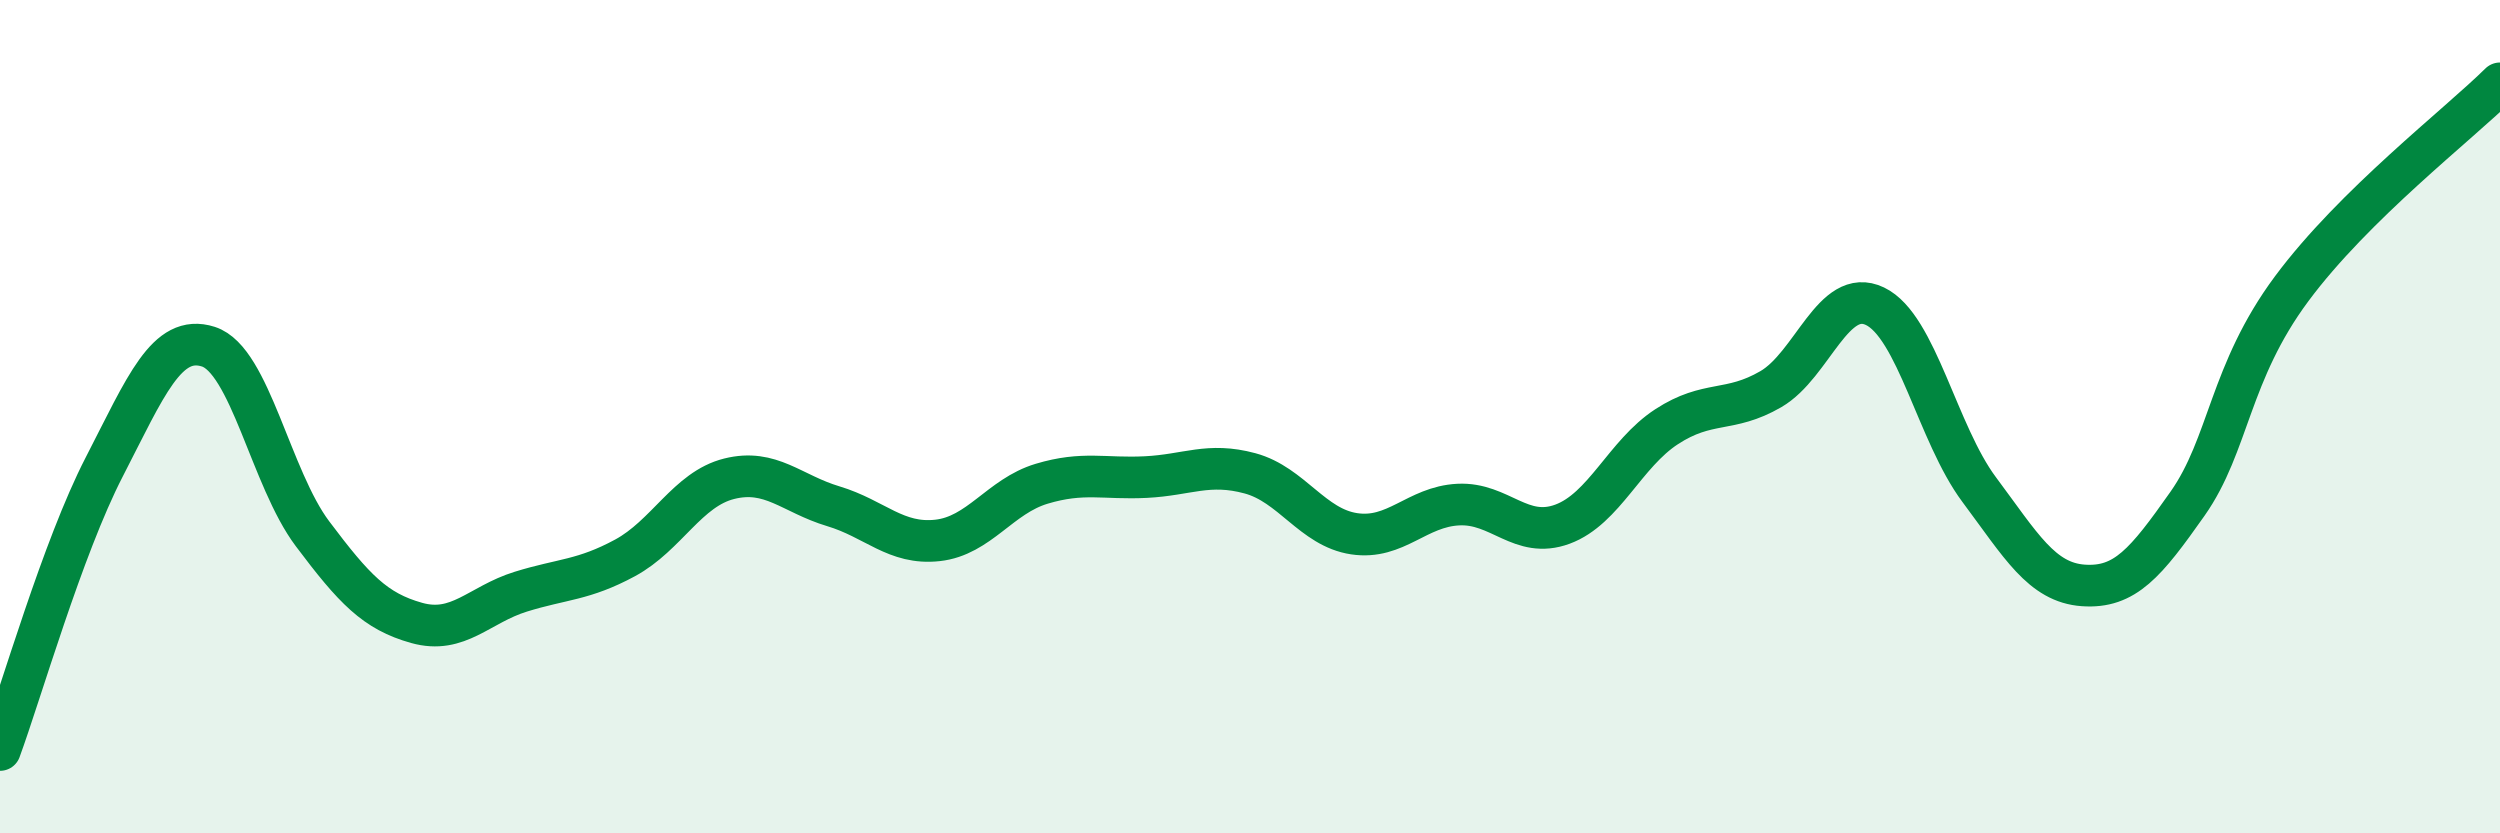
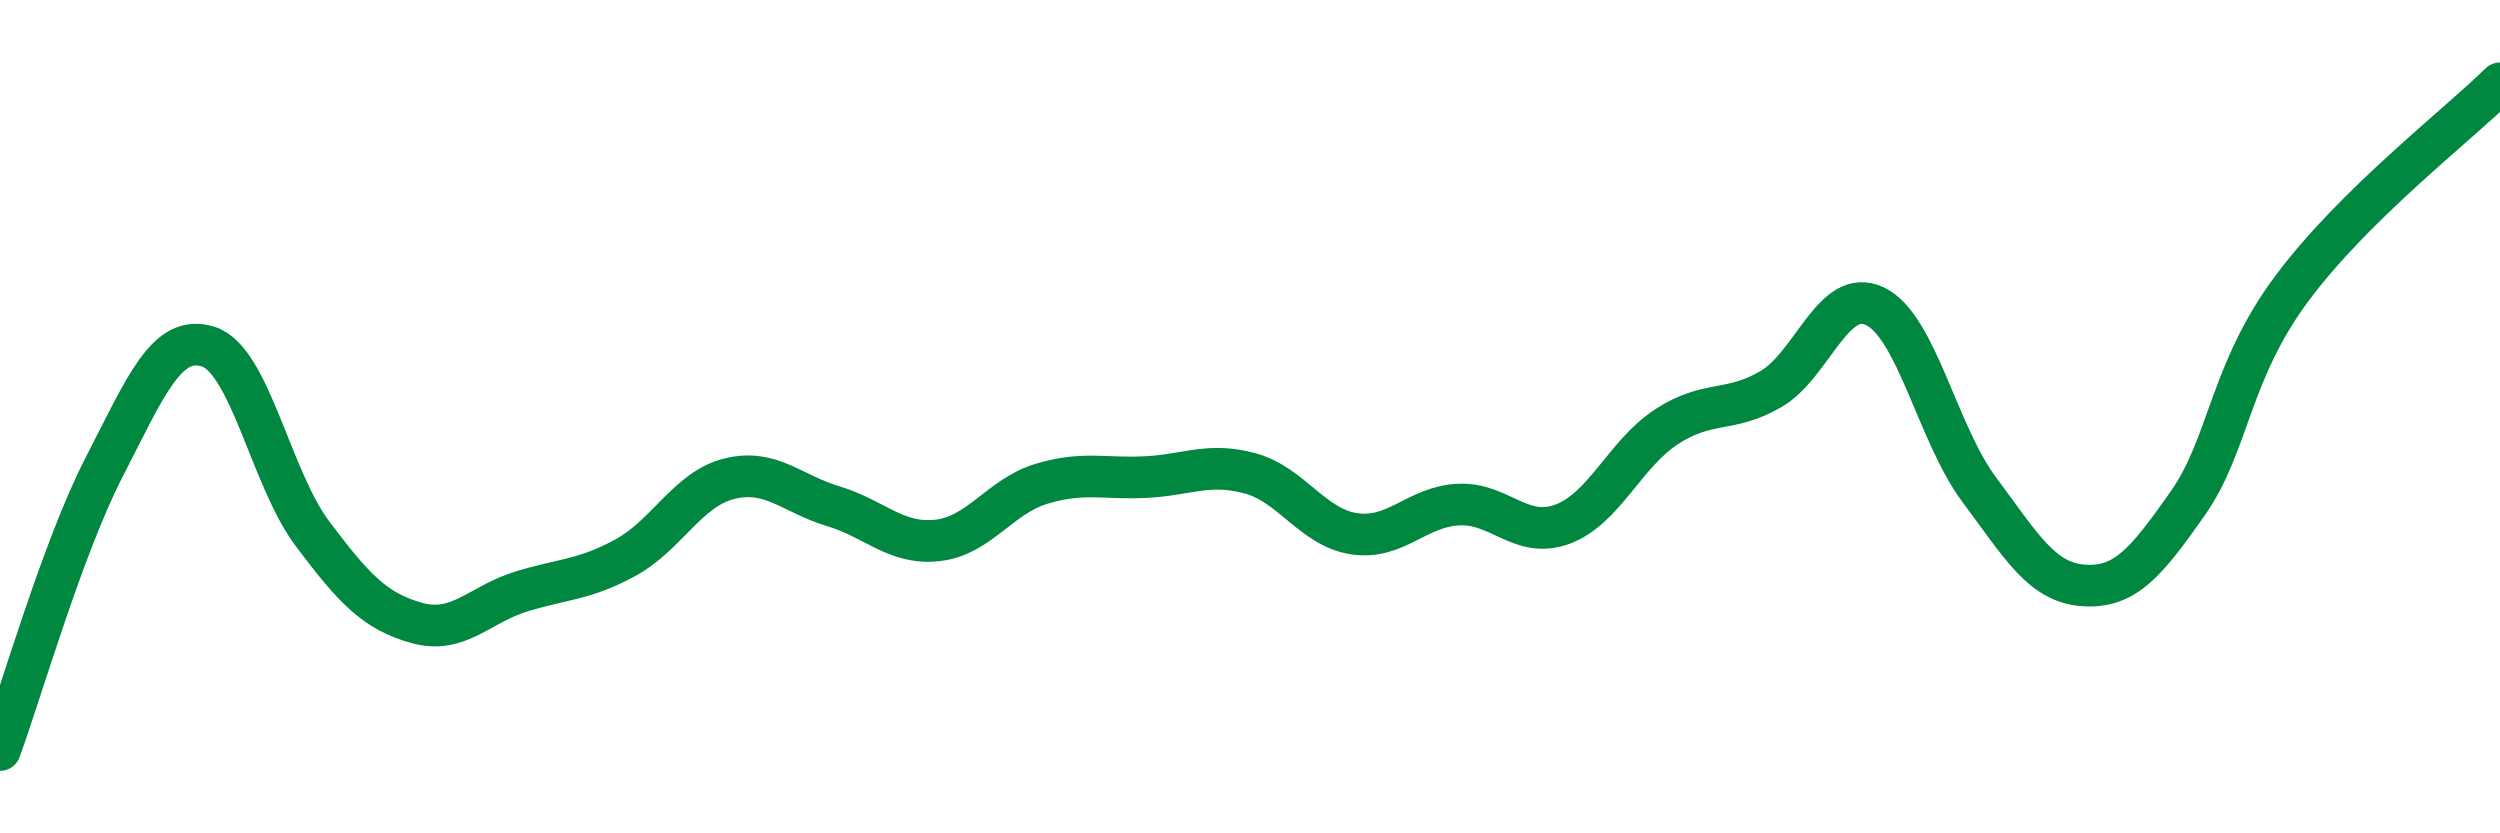
<svg xmlns="http://www.w3.org/2000/svg" width="60" height="20" viewBox="0 0 60 20">
-   <path d="M 0,18 C 0.5,16.64 1.5,13.15 2.5,11.21 C 3.5,9.27 4,8 5,8.32 C 6,8.64 6.5,11.48 7.5,12.81 C 8.5,14.14 9,14.67 10,14.95 C 11,15.23 11.5,14.51 12.5,14.2 C 13.5,13.89 14,13.93 15,13.39 C 16,12.85 16.5,11.74 17.5,11.49 C 18.5,11.24 19,11.85 20,12.15 C 21,12.45 21.5,13.08 22.5,12.97 C 23.5,12.86 24,11.91 25,11.61 C 26,11.31 26.5,11.5 27.5,11.45 C 28.5,11.4 29,11.09 30,11.36 C 31,11.63 31.5,12.66 32.5,12.81 C 33.5,12.96 34,12.16 35,12.11 C 36,12.06 36.5,12.95 37.5,12.58 C 38.5,12.21 39,10.89 40,10.24 C 41,9.59 41.5,9.92 42.5,9.34 C 43.5,8.76 44,6.87 45,7.35 C 46,7.83 46.5,10.41 47.5,11.75 C 48.5,13.09 49,13.98 50,14.05 C 51,14.12 51.5,13.51 52.5,12.09 C 53.5,10.67 53.5,8.95 55,6.93 C 56.5,4.91 59,2.99 60,2L60 20L0 20Z" fill="#008740" opacity="0.1" stroke-linecap="round" stroke-linejoin="round" />
  <path d="M 0,18 C 0.5,16.64 1.5,13.15 2.5,11.21 C 3.5,9.27 4,8 5,8.32 C 6,8.64 6.5,11.48 7.5,12.81 C 8.5,14.14 9,14.67 10,14.95 C 11,15.23 11.5,14.51 12.5,14.2 C 13.5,13.89 14,13.93 15,13.39 C 16,12.85 16.5,11.74 17.5,11.49 C 18.5,11.24 19,11.85 20,12.15 C 21,12.45 21.5,13.08 22.5,12.97 C 23.5,12.86 24,11.91 25,11.61 C 26,11.31 26.5,11.5 27.5,11.45 C 28.5,11.4 29,11.09 30,11.36 C 31,11.63 31.5,12.66 32.5,12.81 C 33.5,12.96 34,12.16 35,12.11 C 36,12.06 36.5,12.95 37.5,12.58 C 38.5,12.21 39,10.89 40,10.24 C 41,9.59 41.5,9.92 42.5,9.34 C 43.5,8.76 44,6.87 45,7.35 C 46,7.83 46.5,10.41 47.5,11.75 C 48.5,13.09 49,13.98 50,14.05 C 51,14.12 51.5,13.51 52.5,12.09 C 53.5,10.67 53.5,8.95 55,6.93 C 56.5,4.91 59,2.99 60,2" stroke="#008740" stroke-width="1" fill="none" stroke-linecap="round" stroke-linejoin="round" />
</svg>